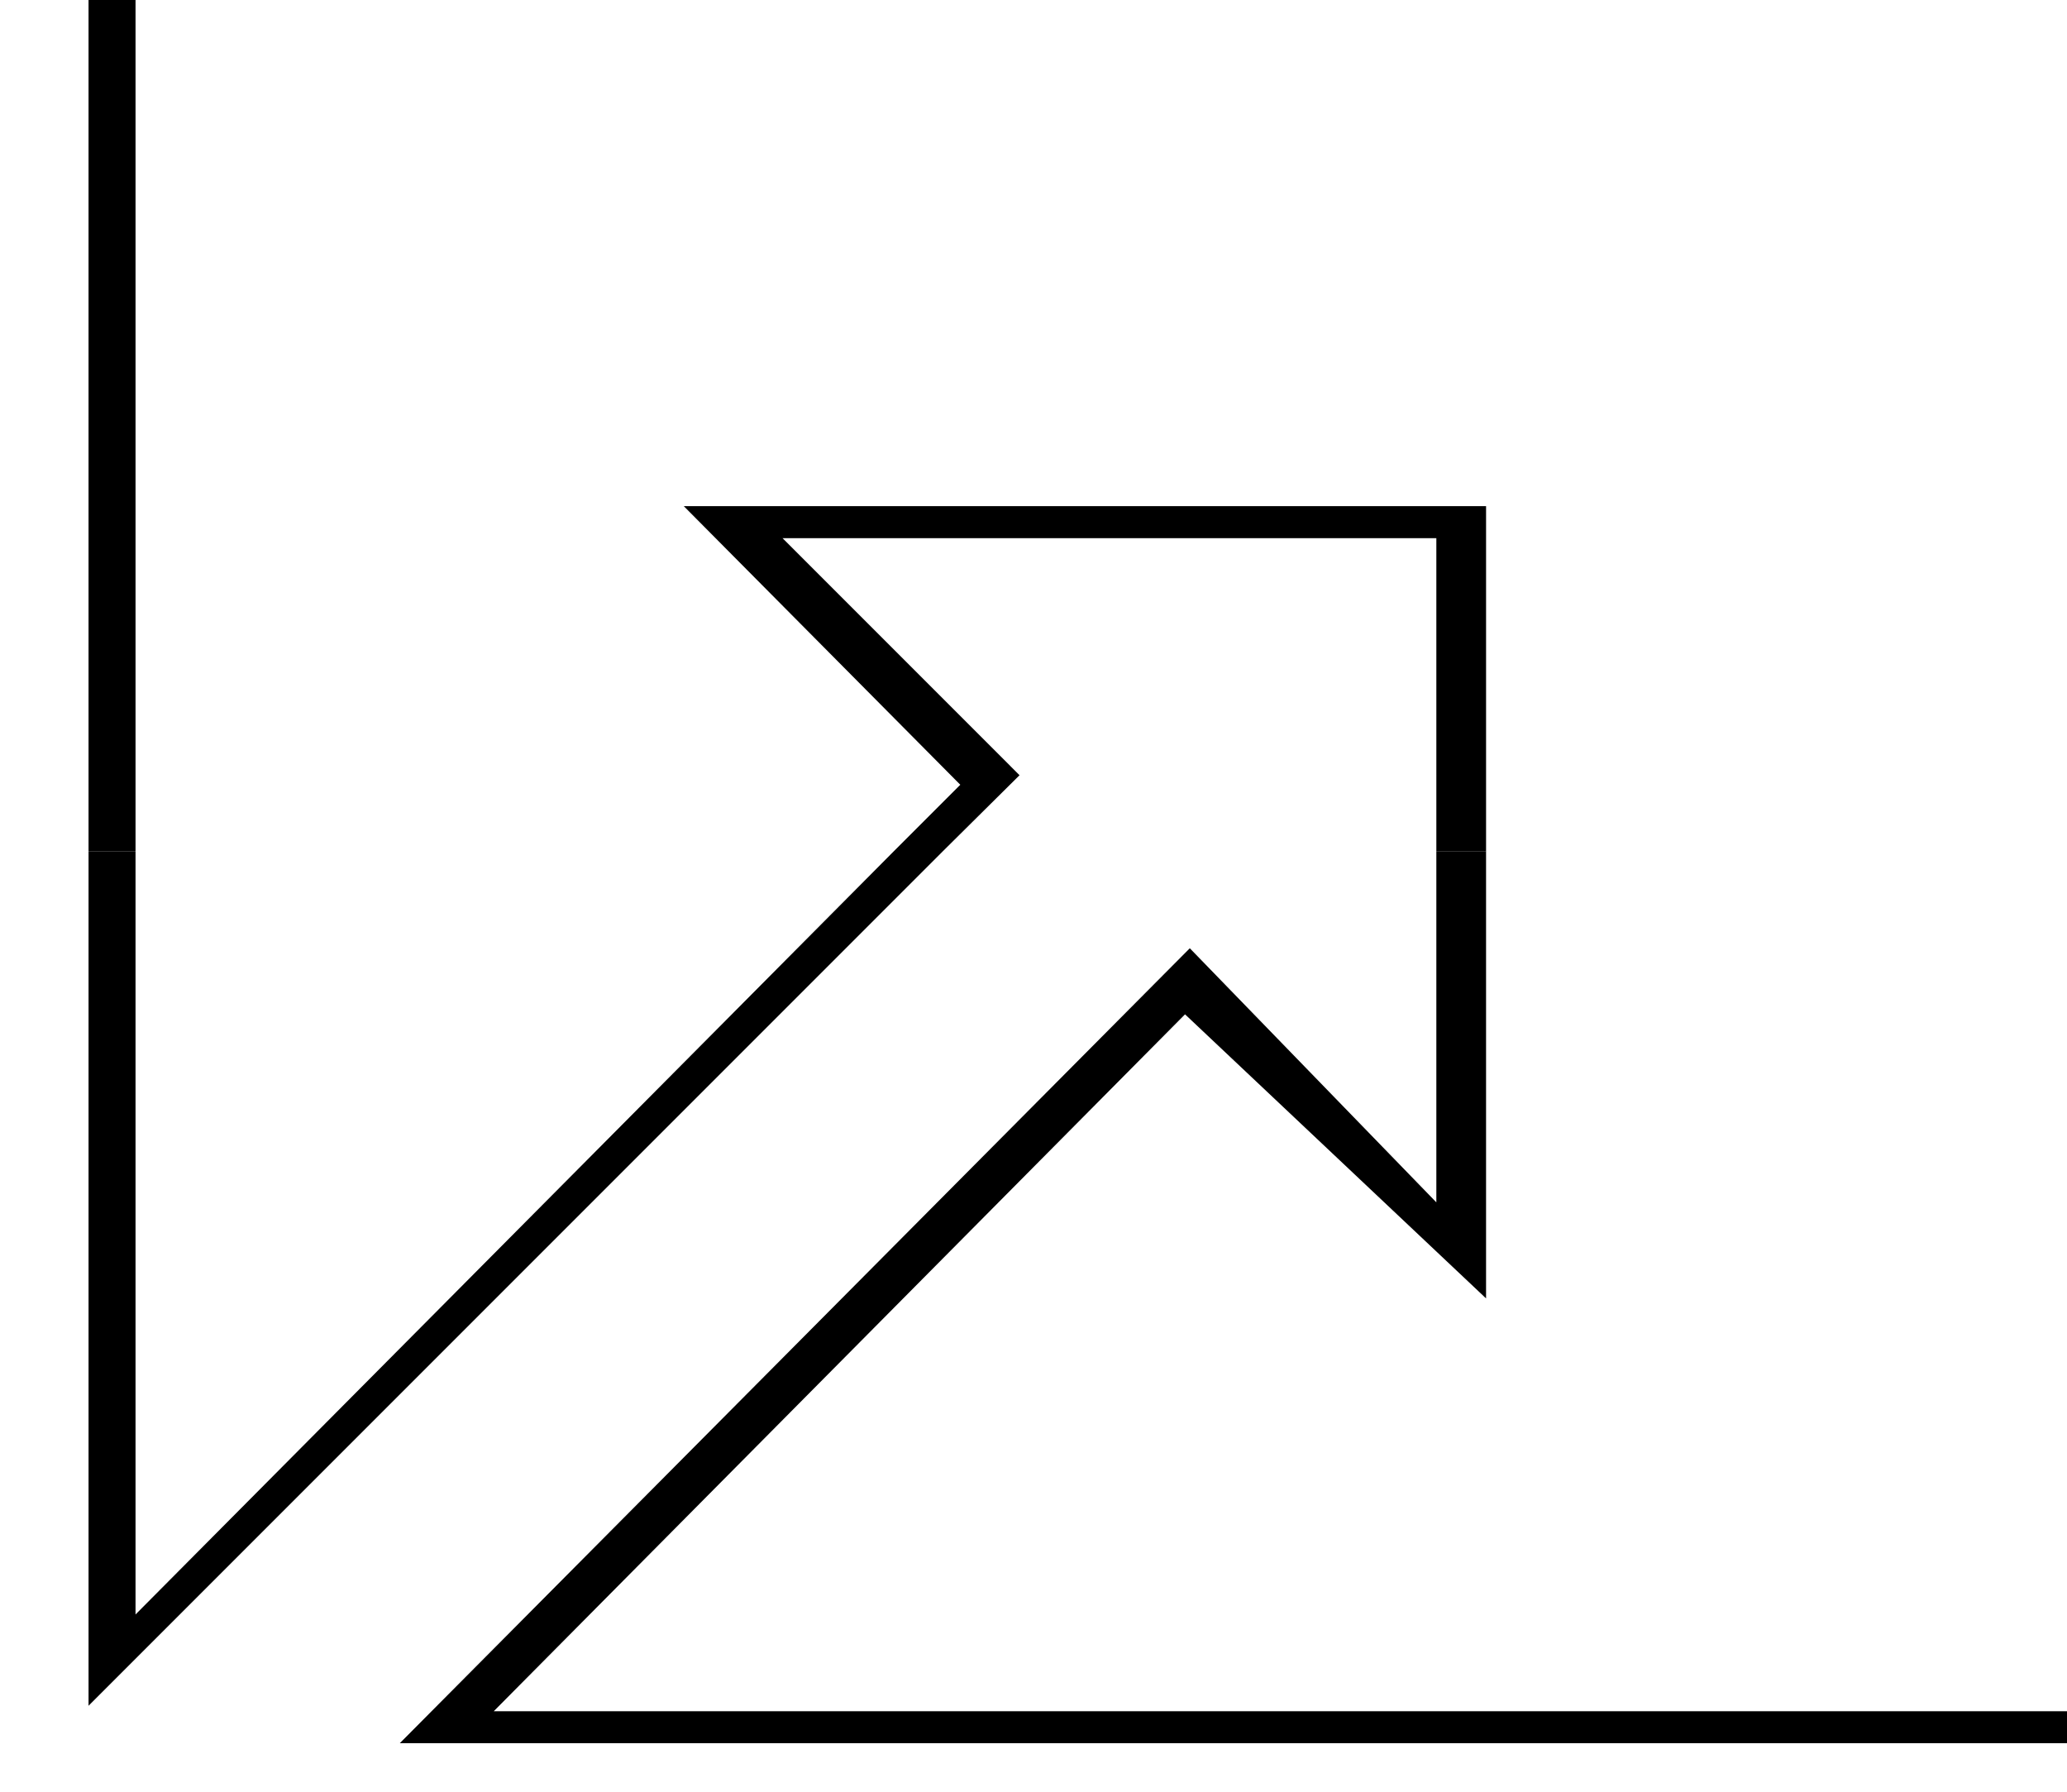
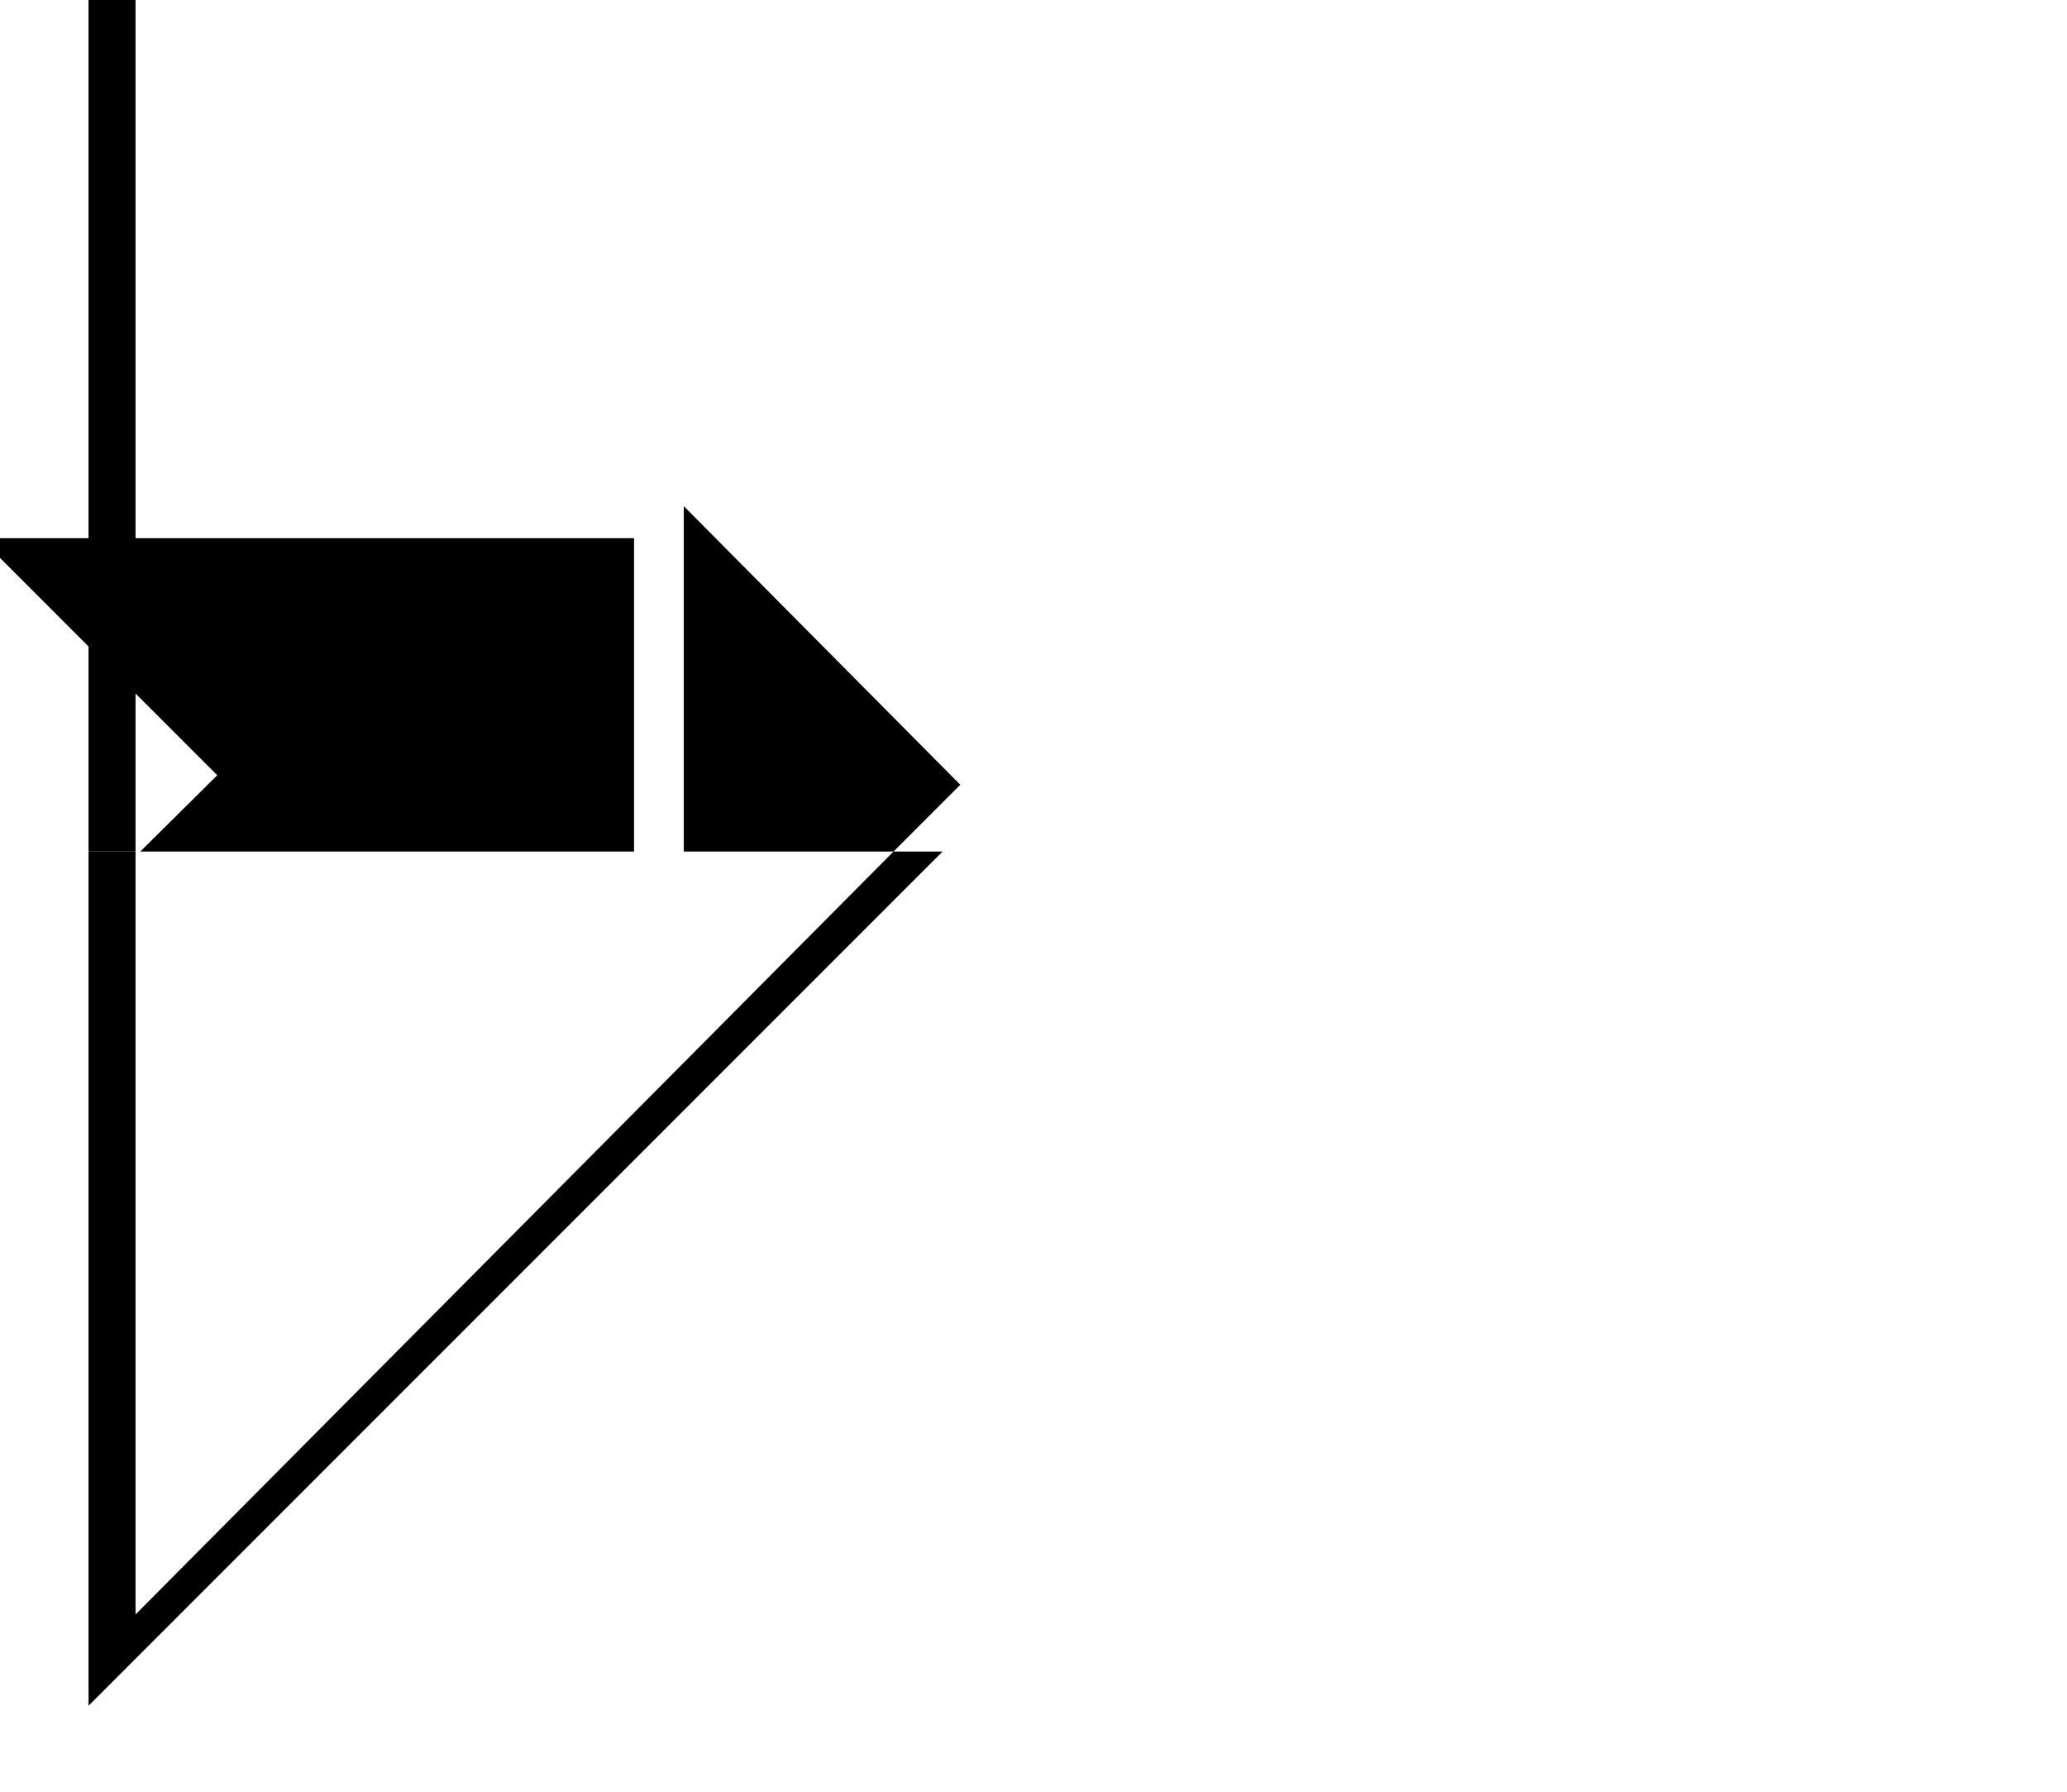
<svg xmlns="http://www.w3.org/2000/svg" width="490.455" height="425.03" fill-rule="evenodd" stroke-linecap="round" preserveAspectRatio="none" viewBox="0 0 3035 2630">
  <style>.brush1{fill:#000}.pen1{stroke:none}</style>
  <path d="M130 1250V-58h3020v1308h-73V-11H199v1261h-69z" class="pen1 brush1" />
-   <path d="m1312 1250 98-98-406-409h1178v507h-73V790h-960l348 348-113 112h-72zm-1182 0v1254l1254-1254h-72L199 2370V1250h-69z" class="pen1 brush1" />
-   <path d="M2109 1250v515l-362-373L587 2559h2563V1250h-73v1262H725l1015-1023 442 417v-656h-73z" class="pen1 brush1" />
+   <path d="m1312 1250 98-98-406-409v507h-73V790h-960l348 348-113 112h-72zm-1182 0v1254l1254-1254h-72L199 2370V1250h-69z" class="pen1 brush1" />
</svg>